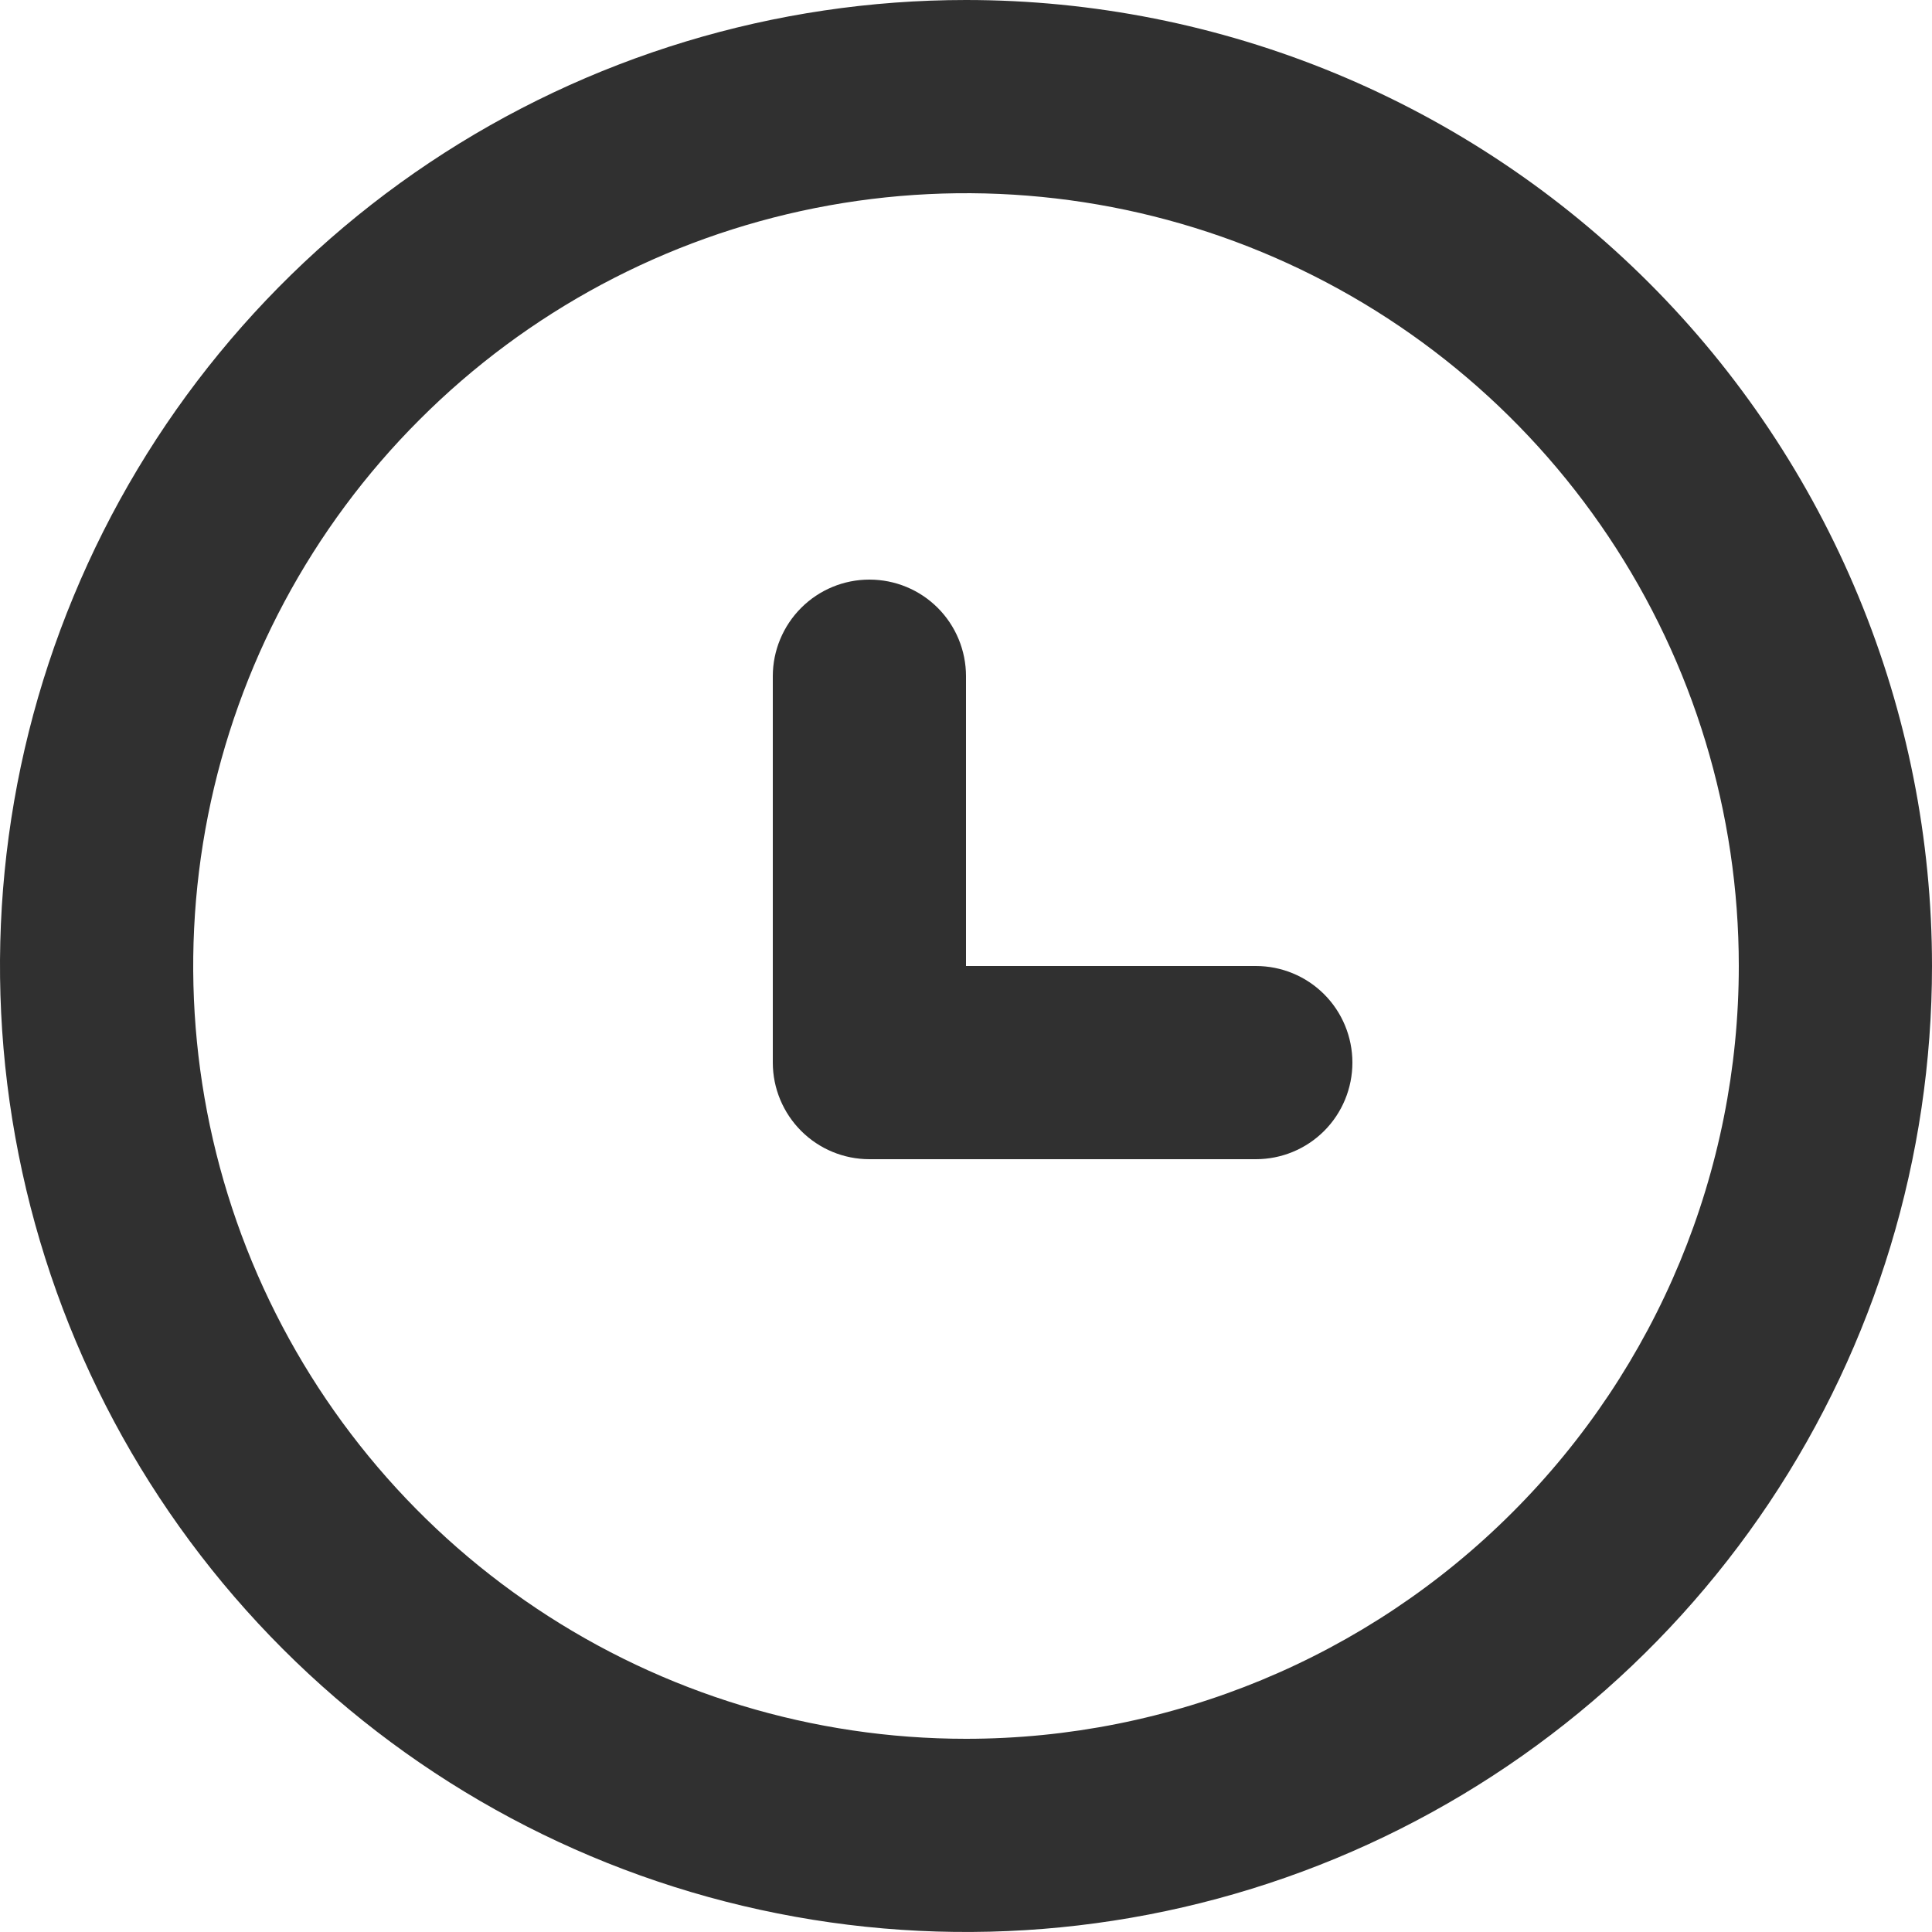
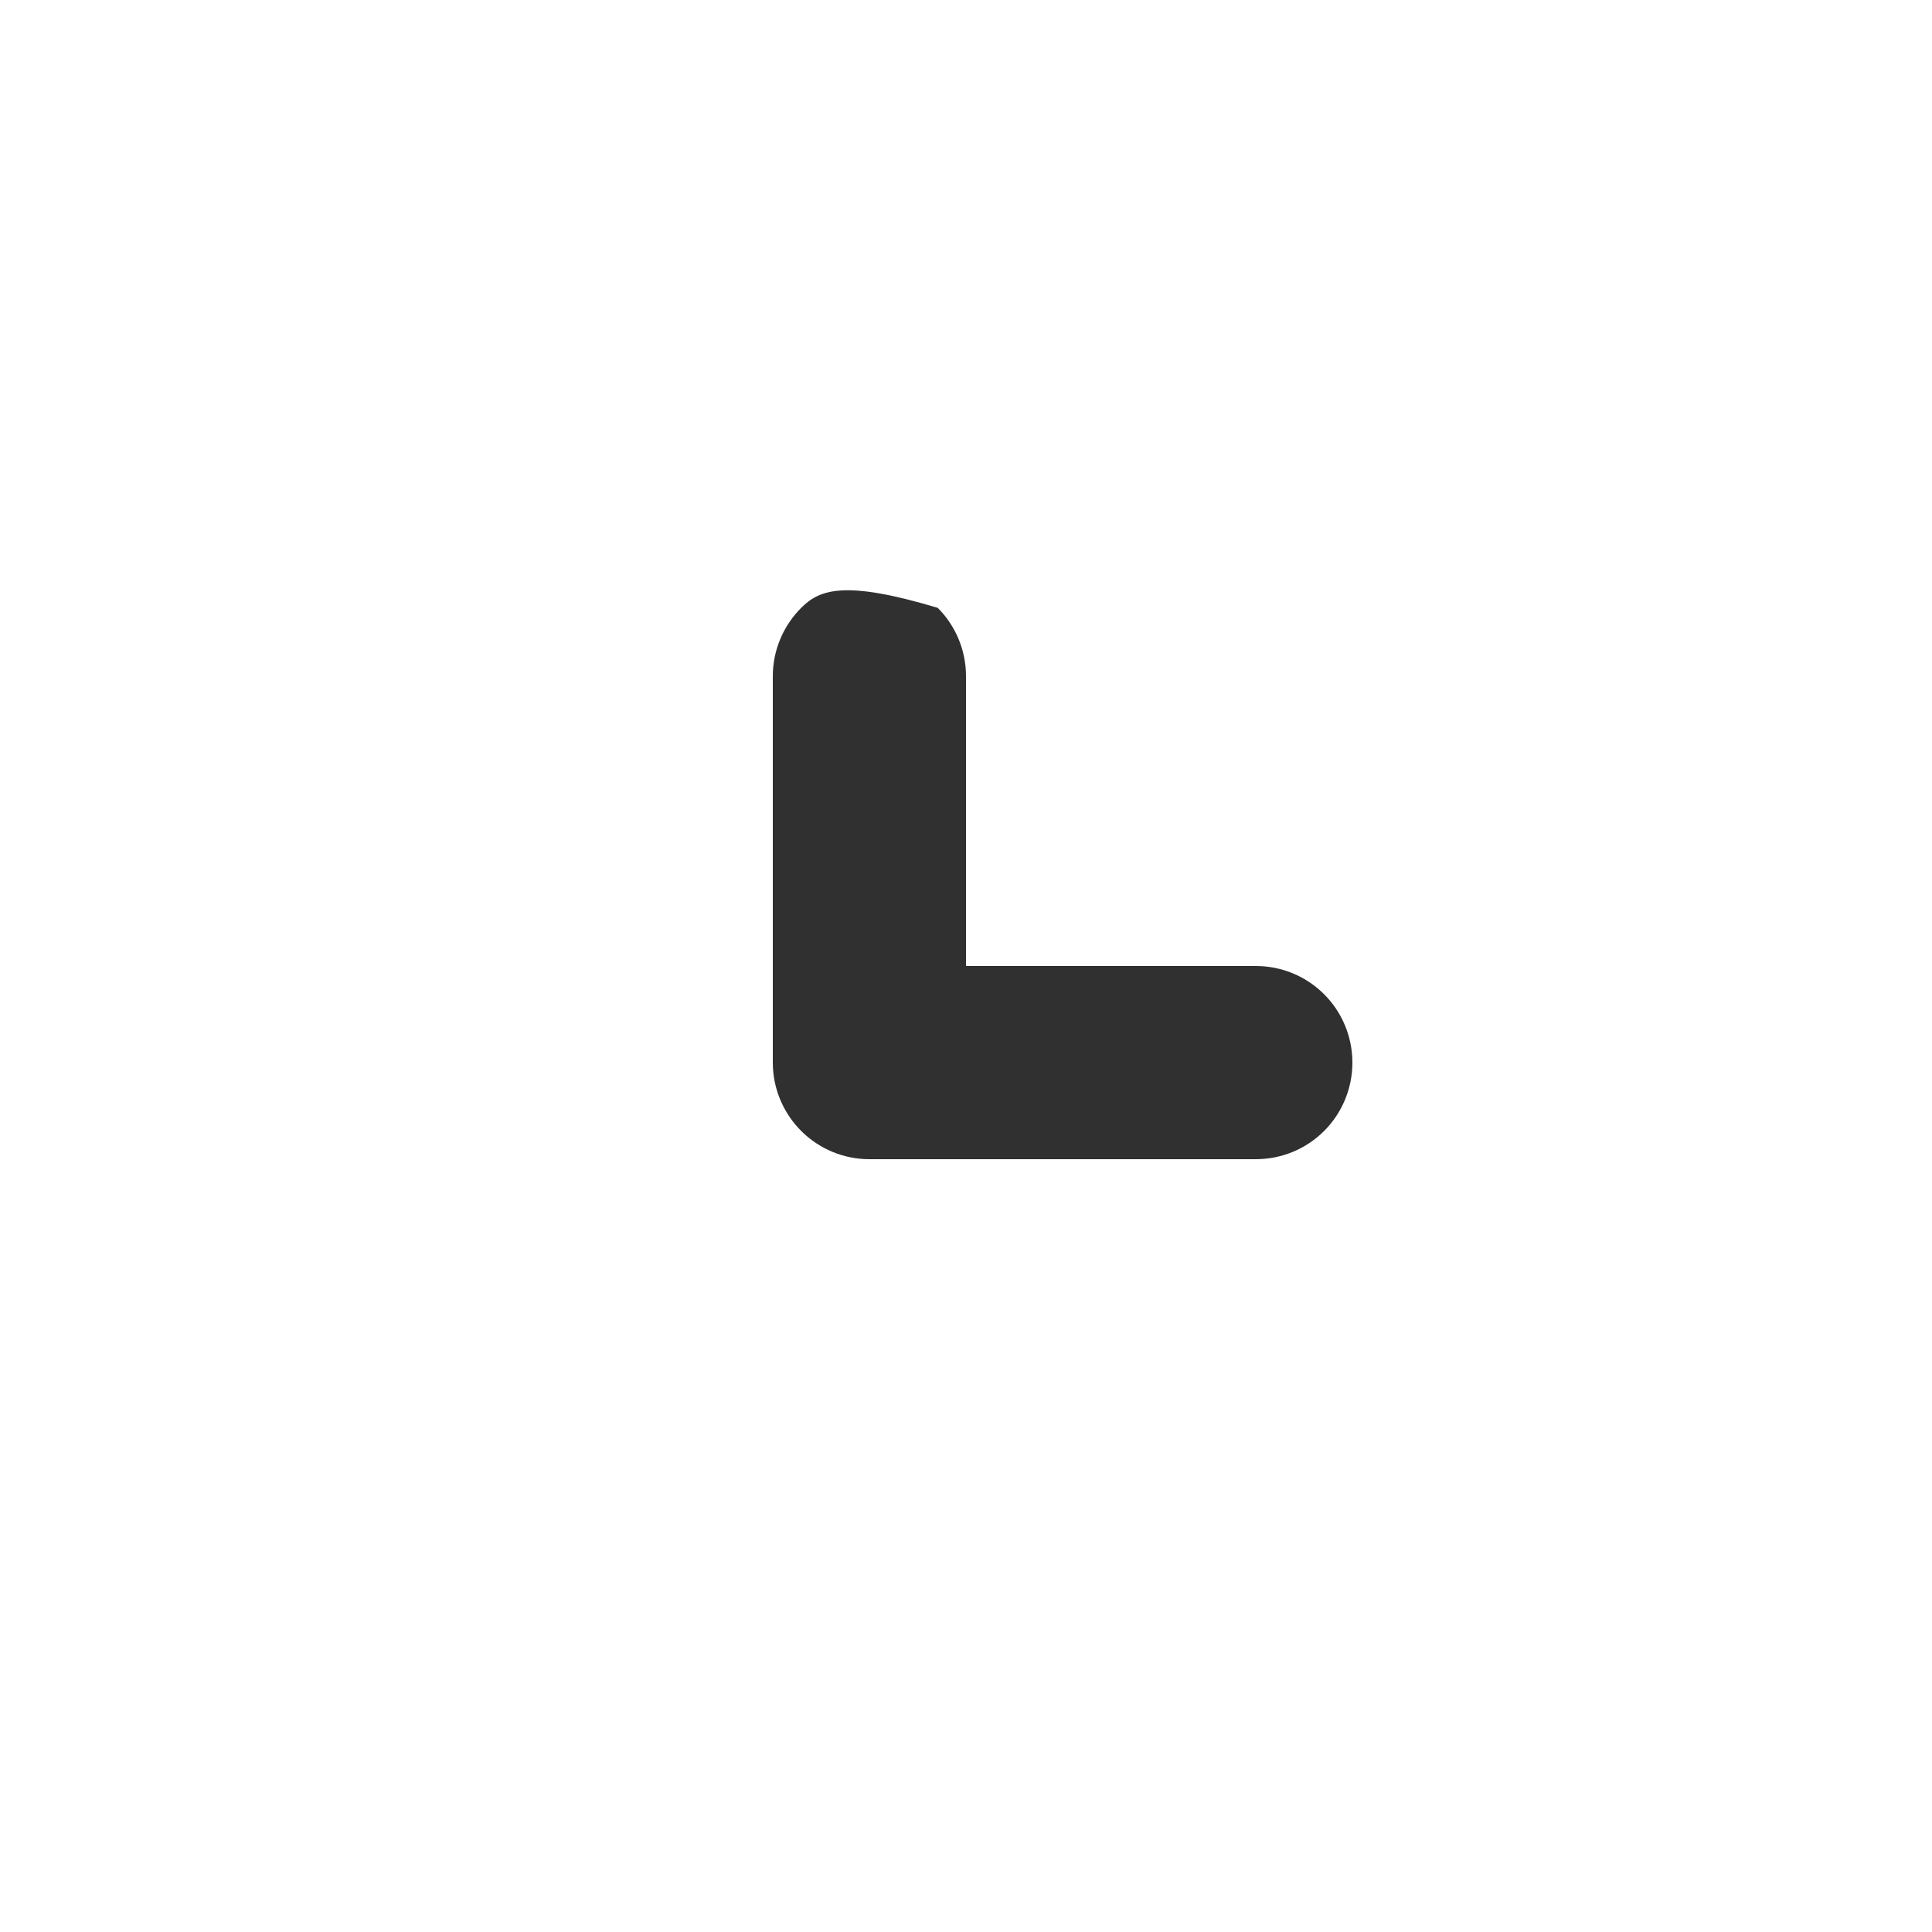
<svg xmlns="http://www.w3.org/2000/svg" width="16" height="16" viewBox="0 0 16 16" fill="none">
-   <path d="M8 0C6.418 0 4.871 0.469 3.555 1.348C2.24 2.227 1.214 3.477 0.609 4.939C0.003 6.4 -0.155 8.009 0.154 9.561C0.462 11.113 1.224 12.538 2.343 13.657C3.462 14.776 4.887 15.538 6.439 15.846C7.991 16.155 9.6 15.996 11.062 15.391C12.523 14.786 13.773 13.76 14.652 12.445C15.531 11.129 16 9.582 16 8C16 6.949 15.793 5.909 15.391 4.939C14.989 3.968 14.4 3.086 13.657 2.343C12.914 1.6 12.032 1.011 11.062 0.609C10.091 0.207 9.051 0 8 0ZM8 14.4C6.734 14.4 5.497 14.025 4.444 13.321C3.392 12.618 2.572 11.619 2.087 10.449C1.603 9.28 1.476 7.993 1.723 6.751C1.97 5.51 2.579 4.37 3.475 3.475C4.37 2.579 5.51 1.97 6.751 1.723C7.993 1.476 9.28 1.603 10.449 2.087C11.619 2.572 12.618 3.392 13.321 4.444C14.025 5.497 14.4 6.734 14.4 8C14.4 9.697 13.726 11.325 12.525 12.525C11.325 13.726 9.697 14.4 8 14.4Z" fill="#303030" />
-   <path d="M10.4 8H8V5.6C8 5.388 7.916 5.184 7.766 5.034C7.616 4.884 7.413 4.8 7.2 4.8C6.988 4.8 6.785 4.884 6.635 5.034C6.485 5.184 6.4 5.388 6.4 5.6V8.8C6.4 9.012 6.485 9.216 6.635 9.366C6.785 9.516 6.988 9.6 7.2 9.6H10.4C10.613 9.6 10.816 9.516 10.966 9.366C11.116 9.216 11.2 9.012 11.2 8.8C11.2 8.588 11.116 8.384 10.966 8.234C10.816 8.084 10.613 8 10.4 8Z" fill="#303030" />
+   <path d="M10.4 8H8V5.6C8 5.388 7.916 5.184 7.766 5.034C6.988 4.8 6.785 4.884 6.635 5.034C6.485 5.184 6.4 5.388 6.4 5.6V8.8C6.4 9.012 6.485 9.216 6.635 9.366C6.785 9.516 6.988 9.6 7.2 9.6H10.4C10.613 9.6 10.816 9.516 10.966 9.366C11.116 9.216 11.2 9.012 11.2 8.8C11.2 8.588 11.116 8.384 10.966 8.234C10.816 8.084 10.613 8 10.4 8Z" fill="#303030" />
</svg>